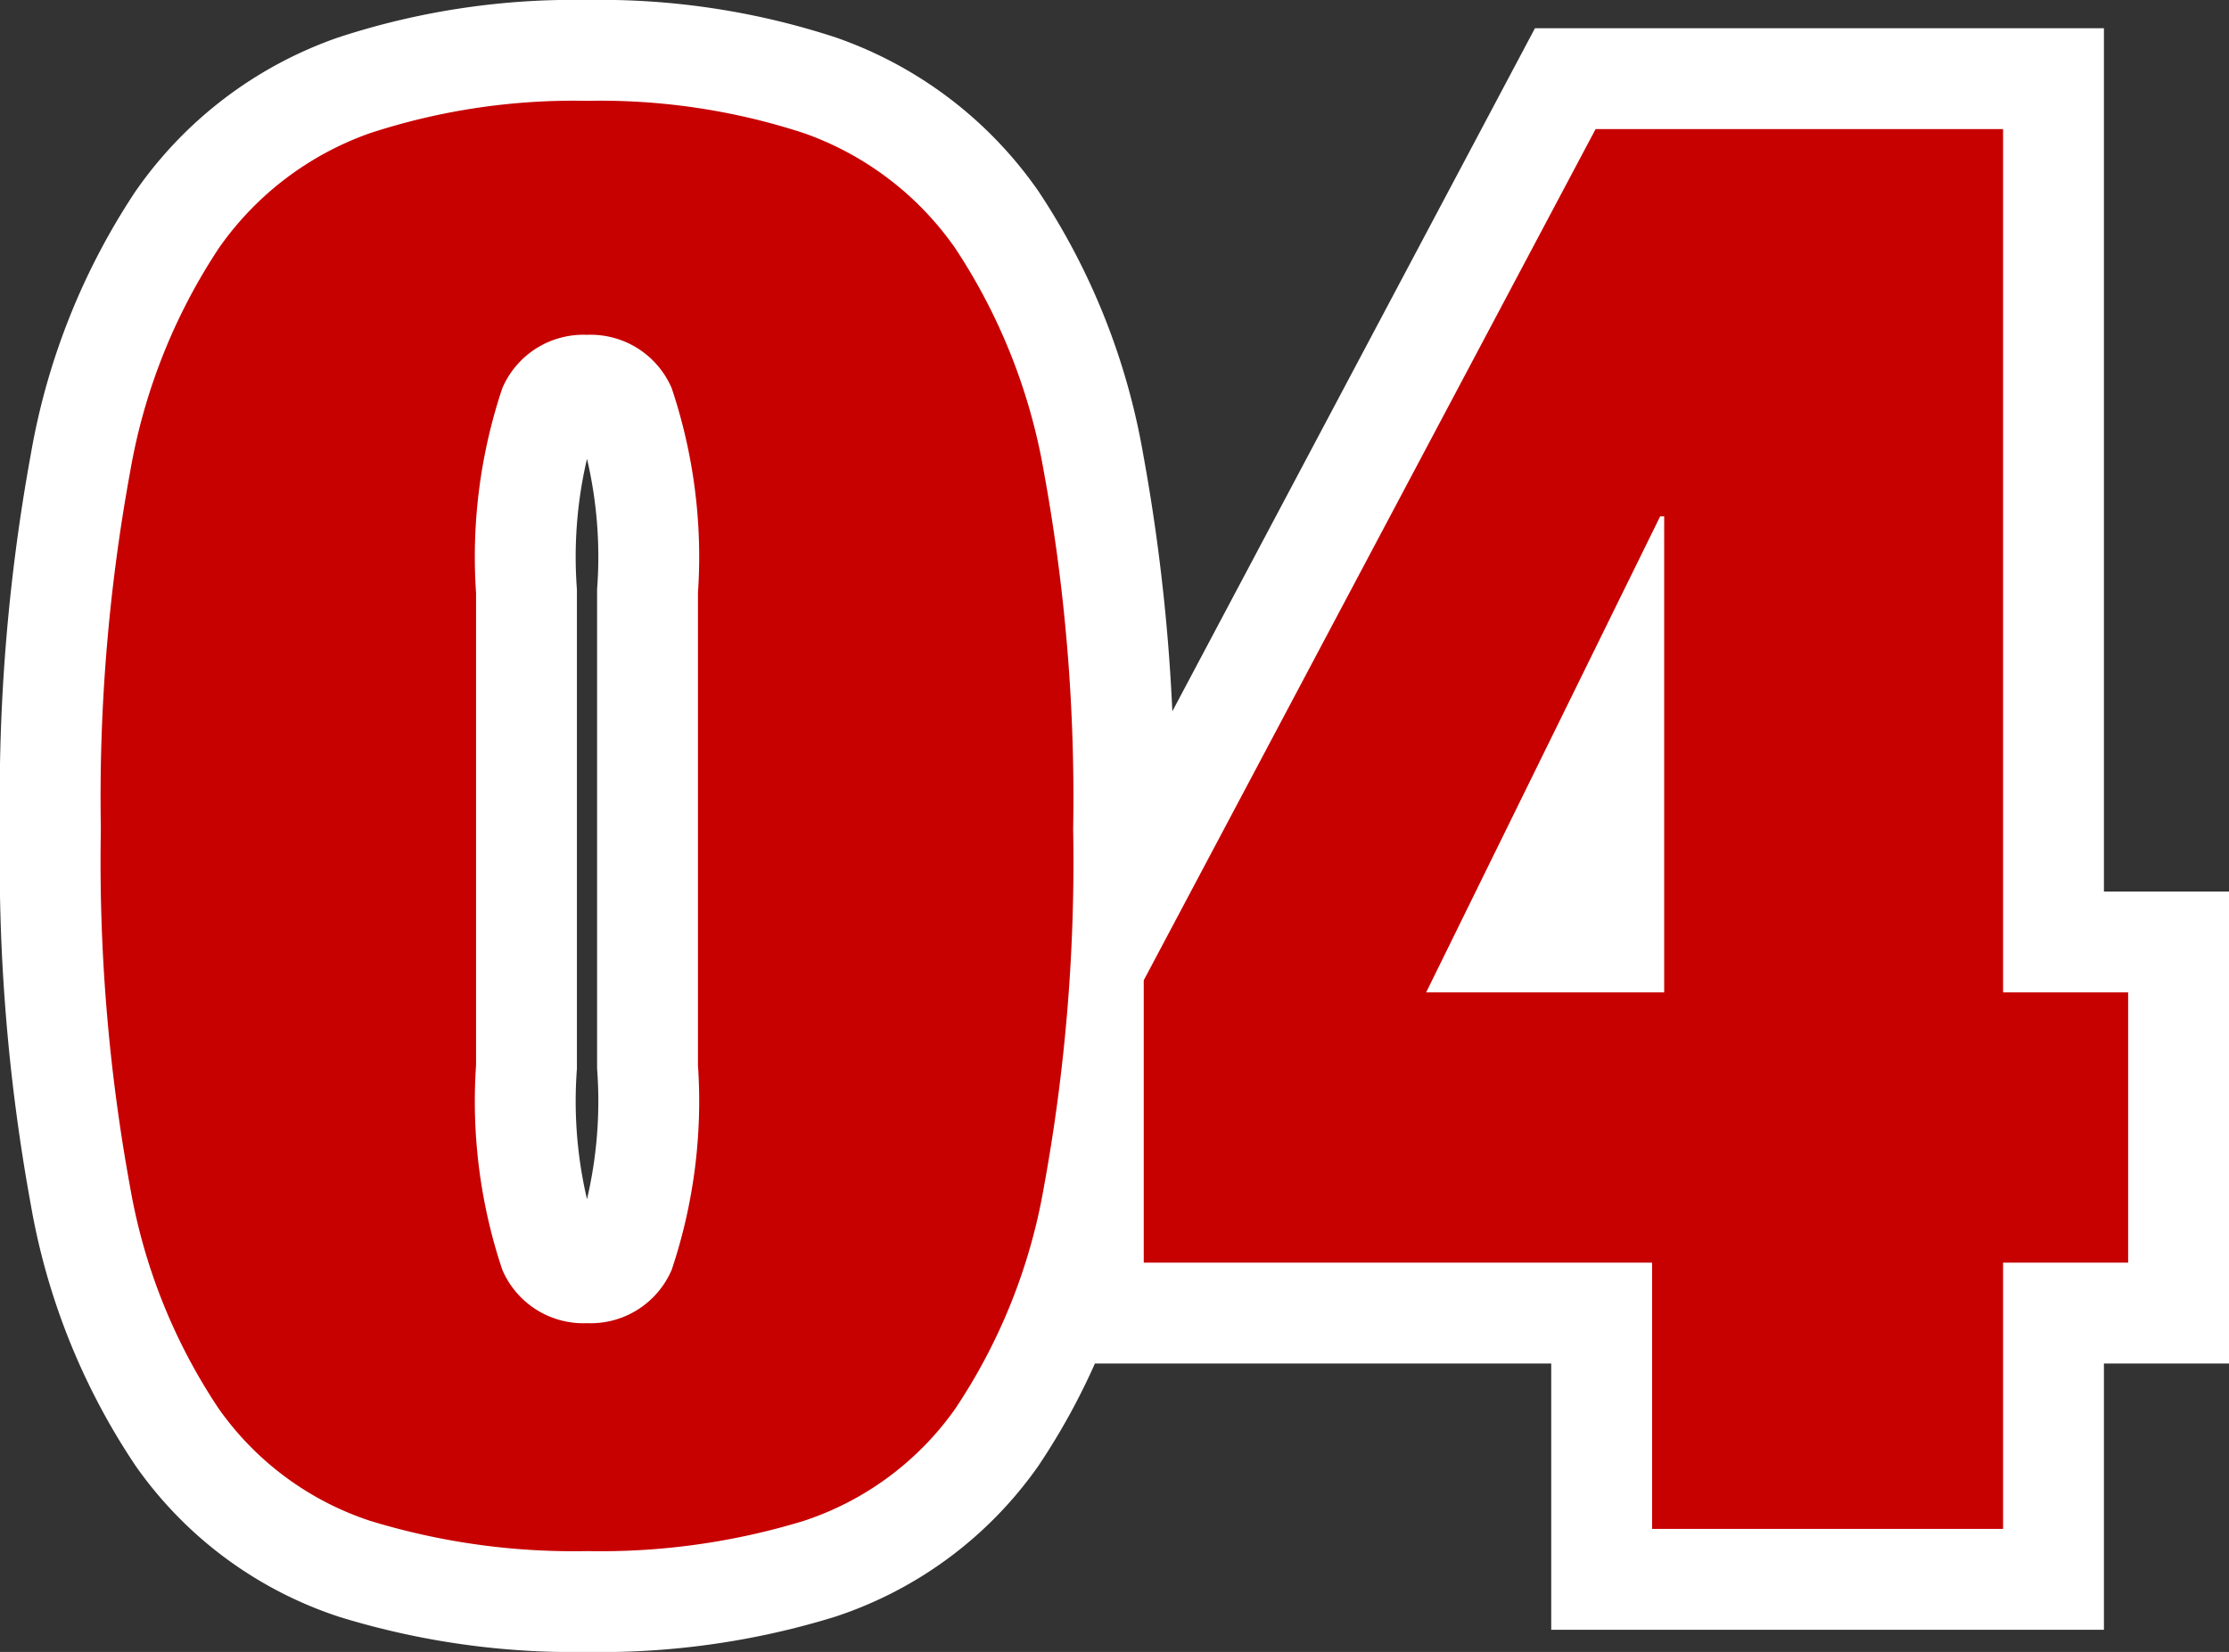
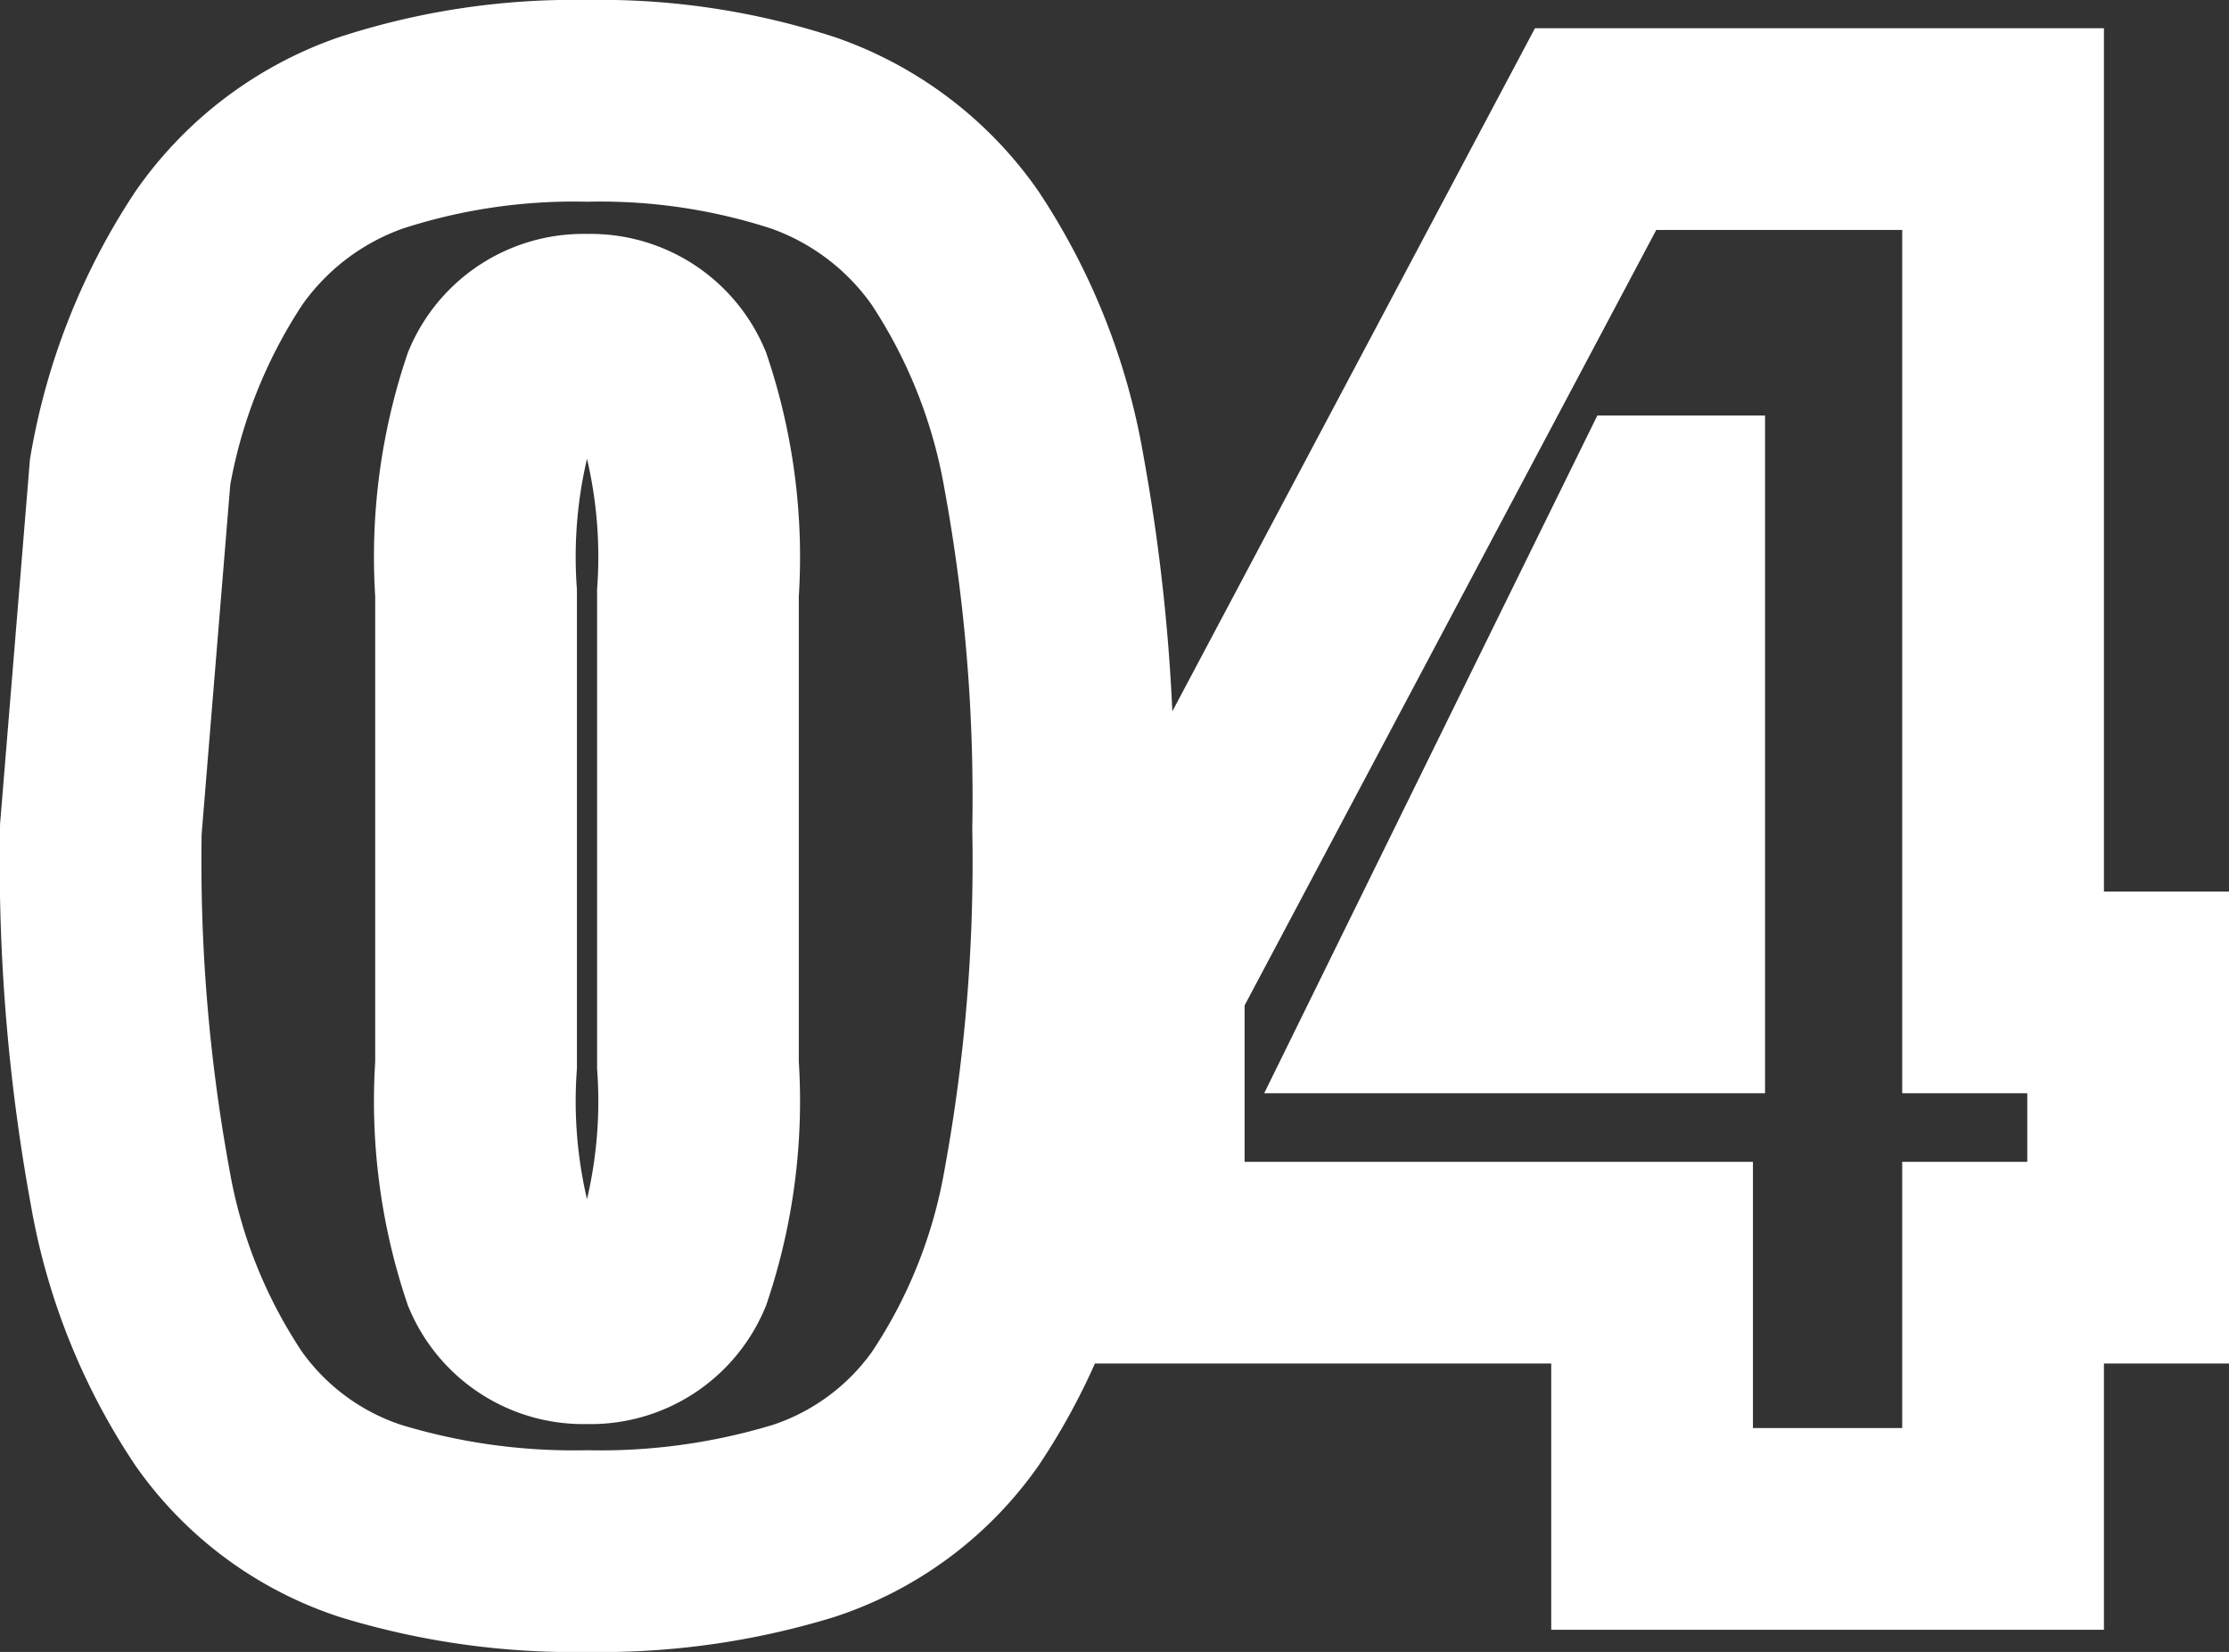
<svg xmlns="http://www.w3.org/2000/svg" width="44.2" height="32.76" viewBox="0 0 44.2 32.76">
  <rect x="0" y="0" width="44.2" height="32.76" fill="#333333" stroke="none" />
  <g id="グループ_8728" data-name="グループ 8728" transform="translate(157.24 -2509.68)">
    <g id="グループ_8725" data-name="グループ 8725">
-       <path id="パス_6162" data-name="パス 6162" d="M8.2-9.2v-9.36a10.529,10.529,0,0,1,.52-4.06,1.748,1.748,0,0,1,1.68-1.06,1.748,1.748,0,0,1,1.68,1.06,10.529,10.529,0,0,1,.52,4.06V-9.2a10.529,10.529,0,0,1-.52,4.06A1.748,1.748,0,0,1,10.4-4.08,1.748,1.748,0,0,1,8.72-5.14,10.529,10.529,0,0,1,8.2-9.2ZM.76-13.88a35.766,35.766,0,0,0,.58,7.1A11.4,11.4,0,0,0,3.1-2.38a5.95,5.95,0,0,0,3,2.22,13.777,13.777,0,0,0,4.3.6,13.777,13.777,0,0,0,4.3-.6,5.95,5.95,0,0,0,3-2.22,11.4,11.4,0,0,0,1.76-4.4,35.766,35.766,0,0,0,.58-7.1,35.826,35.826,0,0,0-.58-7.08A11.608,11.608,0,0,0,17.7-25.4a6.146,6.146,0,0,0-3-2.28,12.98,12.98,0,0,0-4.3-.64,12.98,12.98,0,0,0-4.3.64,6.146,6.146,0,0,0-3,2.28,11.608,11.608,0,0,0-1.76,4.44A35.826,35.826,0,0,0,.76-13.88Zm20.68,3v5.6H31.52V0h6.96V-5.28h2.48v-5.36H38.48V-27.76H30.4Zm10.32.24H27.04l4.64-9.44h.08Z" transform="translate(-156 2540)" fill="none" stroke="#fff" stroke-linecap="round" stroke-width="4" />
-       <path id="パス_6163" data-name="パス 6163" d="M8.2-9.2v-9.36a10.529,10.529,0,0,1,.52-4.06,1.748,1.748,0,0,1,1.68-1.06,1.748,1.748,0,0,1,1.68,1.06,10.529,10.529,0,0,1,.52,4.06V-9.2a10.529,10.529,0,0,1-.52,4.06A1.748,1.748,0,0,1,10.4-4.08,1.748,1.748,0,0,1,8.72-5.14,10.529,10.529,0,0,1,8.2-9.2ZM.76-13.88a35.766,35.766,0,0,0,.58,7.1A11.4,11.4,0,0,0,3.1-2.38a5.95,5.95,0,0,0,3,2.22,13.777,13.777,0,0,0,4.3.6,13.777,13.777,0,0,0,4.3-.6,5.95,5.95,0,0,0,3-2.22,11.4,11.4,0,0,0,1.76-4.4,35.766,35.766,0,0,0,.58-7.1,35.826,35.826,0,0,0-.58-7.08A11.608,11.608,0,0,0,17.7-25.4a6.146,6.146,0,0,0-3-2.28,12.98,12.98,0,0,0-4.3-.64,12.98,12.98,0,0,0-4.3.64,6.146,6.146,0,0,0-3,2.28,11.608,11.608,0,0,0-1.76,4.44A35.826,35.826,0,0,0,.76-13.88Zm20.68,3v5.6H31.52V0h6.96V-5.28h2.48v-5.36H38.48V-27.76H30.4Zm10.32.24H27.04l4.64-9.44h.08Z" transform="translate(-156 2540)" fill="#c70000" />
+       <path id="パス_6162" data-name="パス 6162" d="M8.2-9.2v-9.36a10.529,10.529,0,0,1,.52-4.06,1.748,1.748,0,0,1,1.68-1.06,1.748,1.748,0,0,1,1.68,1.06,10.529,10.529,0,0,1,.52,4.06V-9.2a10.529,10.529,0,0,1-.52,4.06A1.748,1.748,0,0,1,10.4-4.08,1.748,1.748,0,0,1,8.72-5.14,10.529,10.529,0,0,1,8.2-9.2ZM.76-13.88a35.766,35.766,0,0,0,.58,7.1A11.4,11.4,0,0,0,3.1-2.38a5.95,5.95,0,0,0,3,2.22,13.777,13.777,0,0,0,4.3.6,13.777,13.777,0,0,0,4.3-.6,5.95,5.95,0,0,0,3-2.22,11.4,11.4,0,0,0,1.76-4.4,35.766,35.766,0,0,0,.58-7.1,35.826,35.826,0,0,0-.58-7.08A11.608,11.608,0,0,0,17.7-25.4a6.146,6.146,0,0,0-3-2.28,12.98,12.98,0,0,0-4.3-.64,12.98,12.98,0,0,0-4.3.64,6.146,6.146,0,0,0-3,2.28,11.608,11.608,0,0,0-1.76,4.44Zm20.68,3v5.6H31.52V0h6.96V-5.28h2.48v-5.36H38.48V-27.76H30.4Zm10.32.24H27.04l4.64-9.44h.08Z" transform="translate(-156 2540)" fill="none" stroke="#fff" stroke-linecap="round" stroke-width="4" />
    </g>
  </g>
</svg>